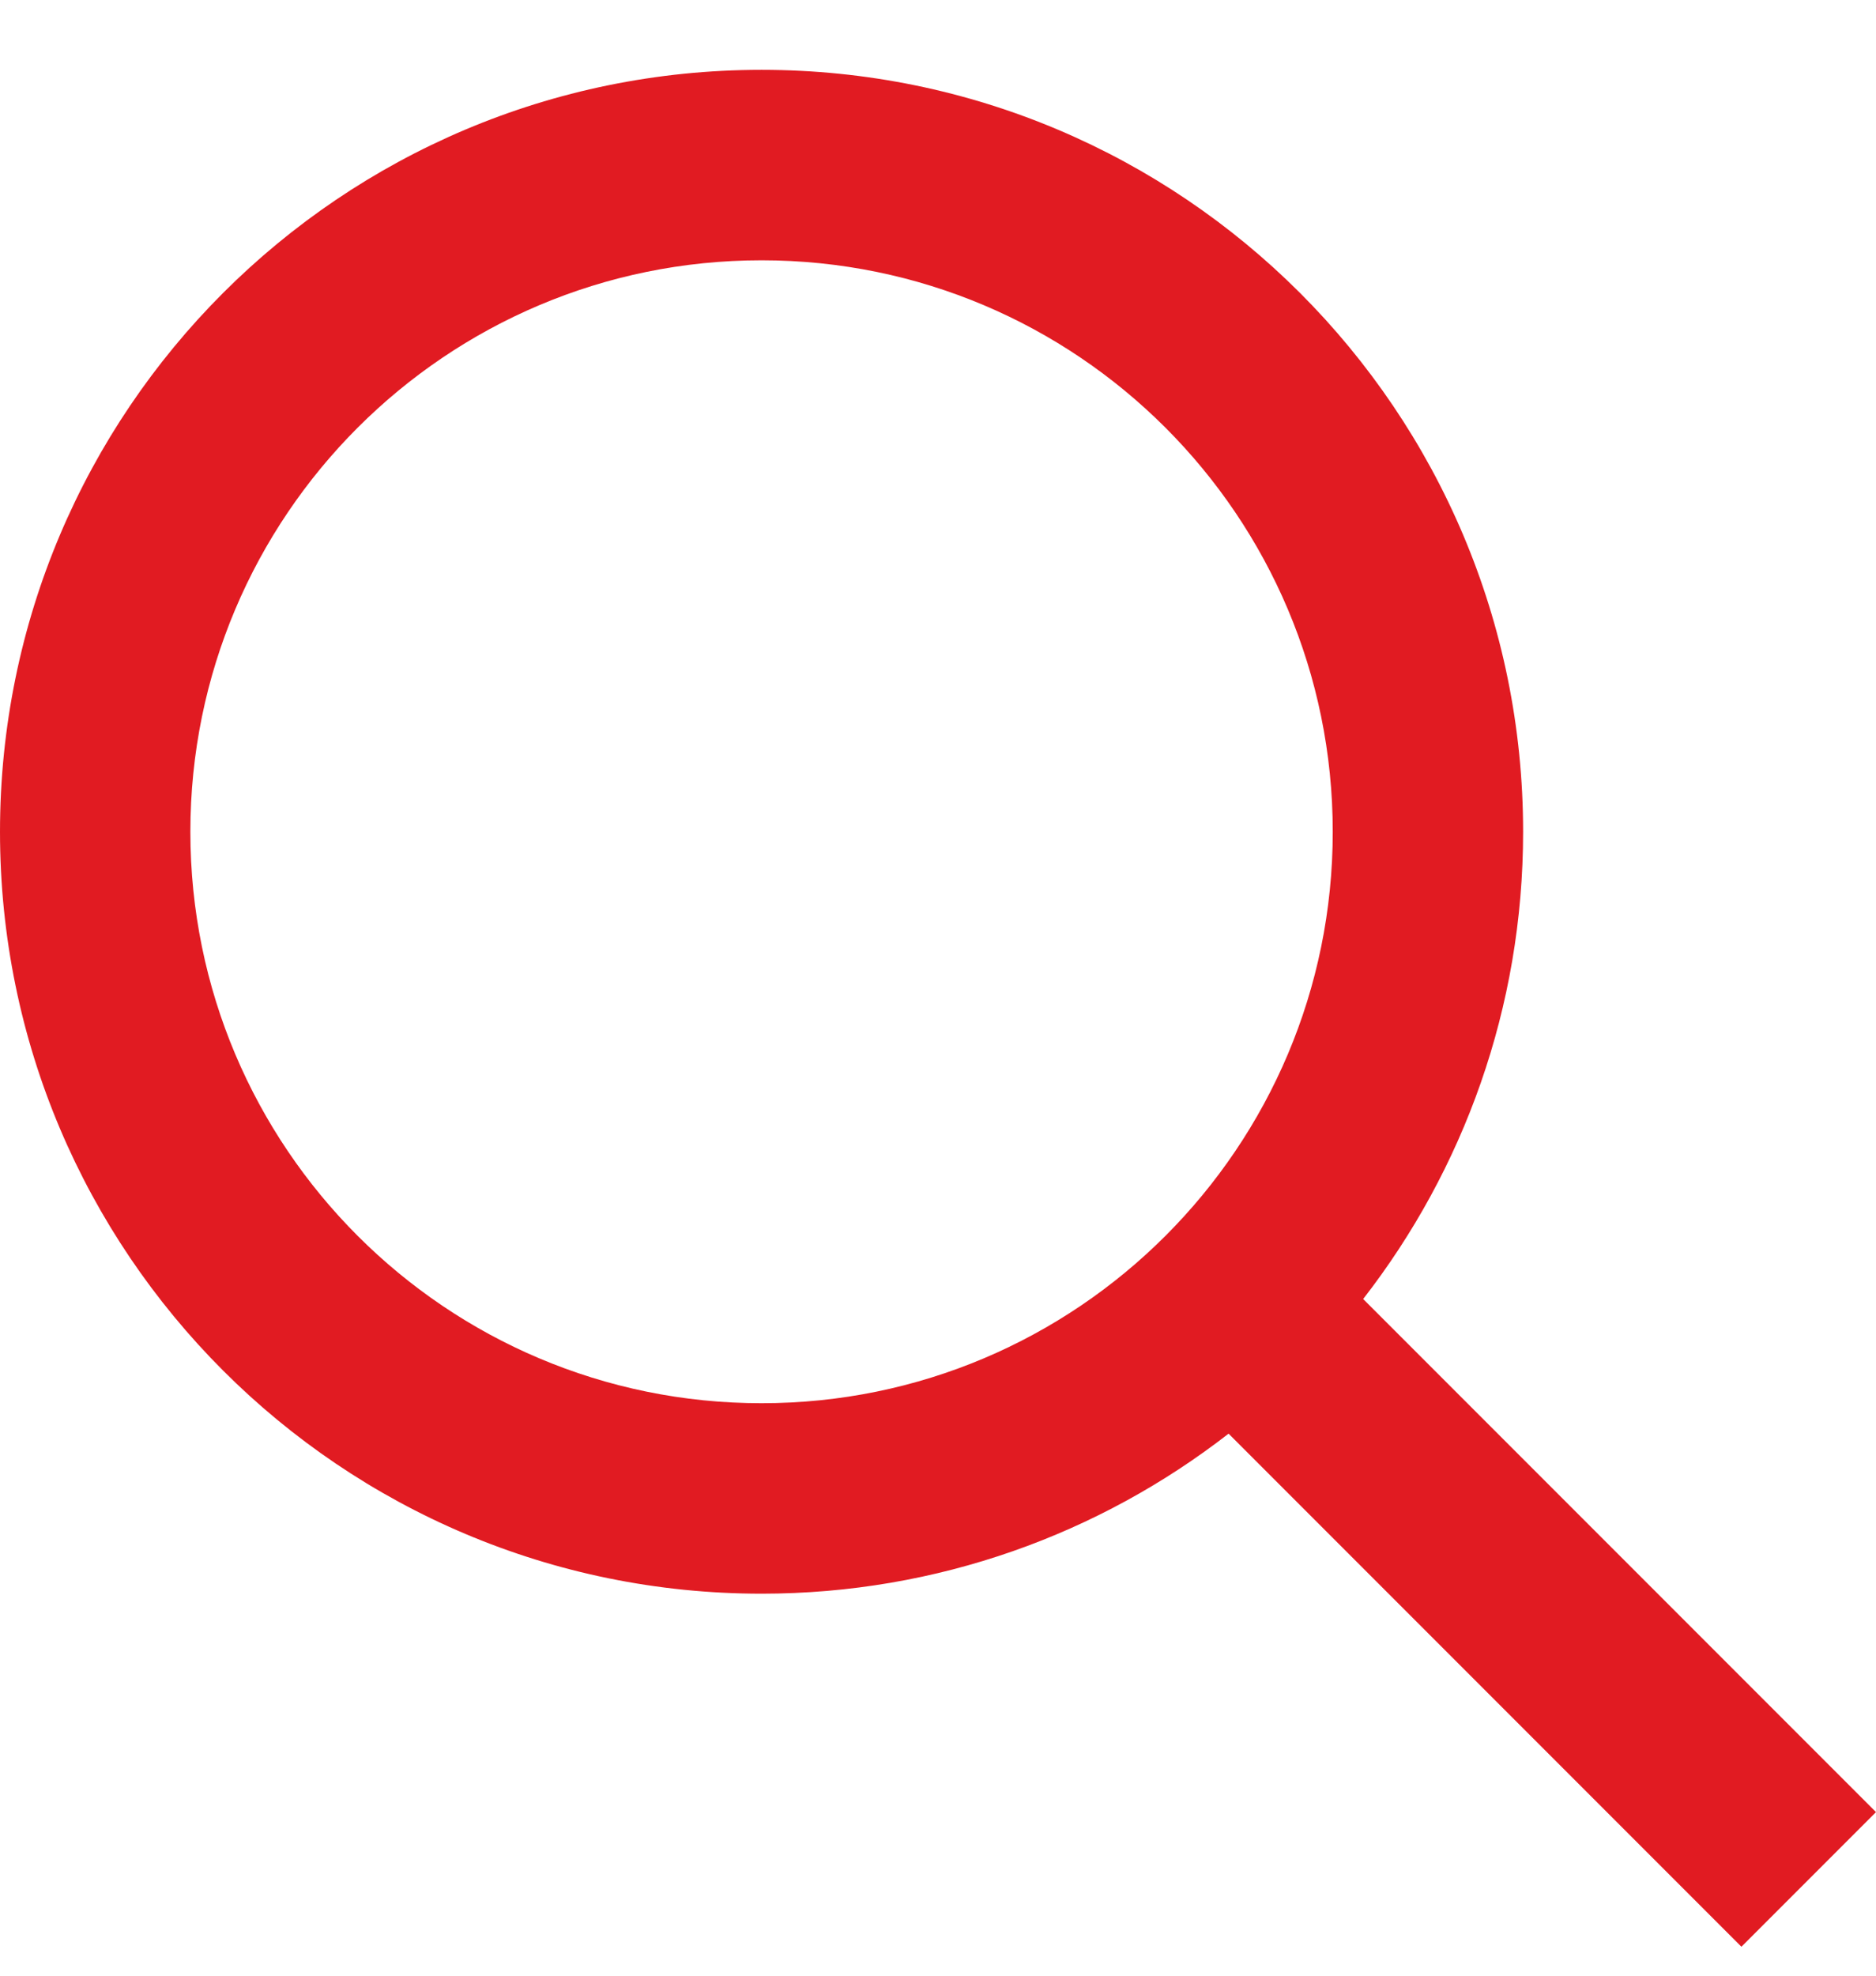
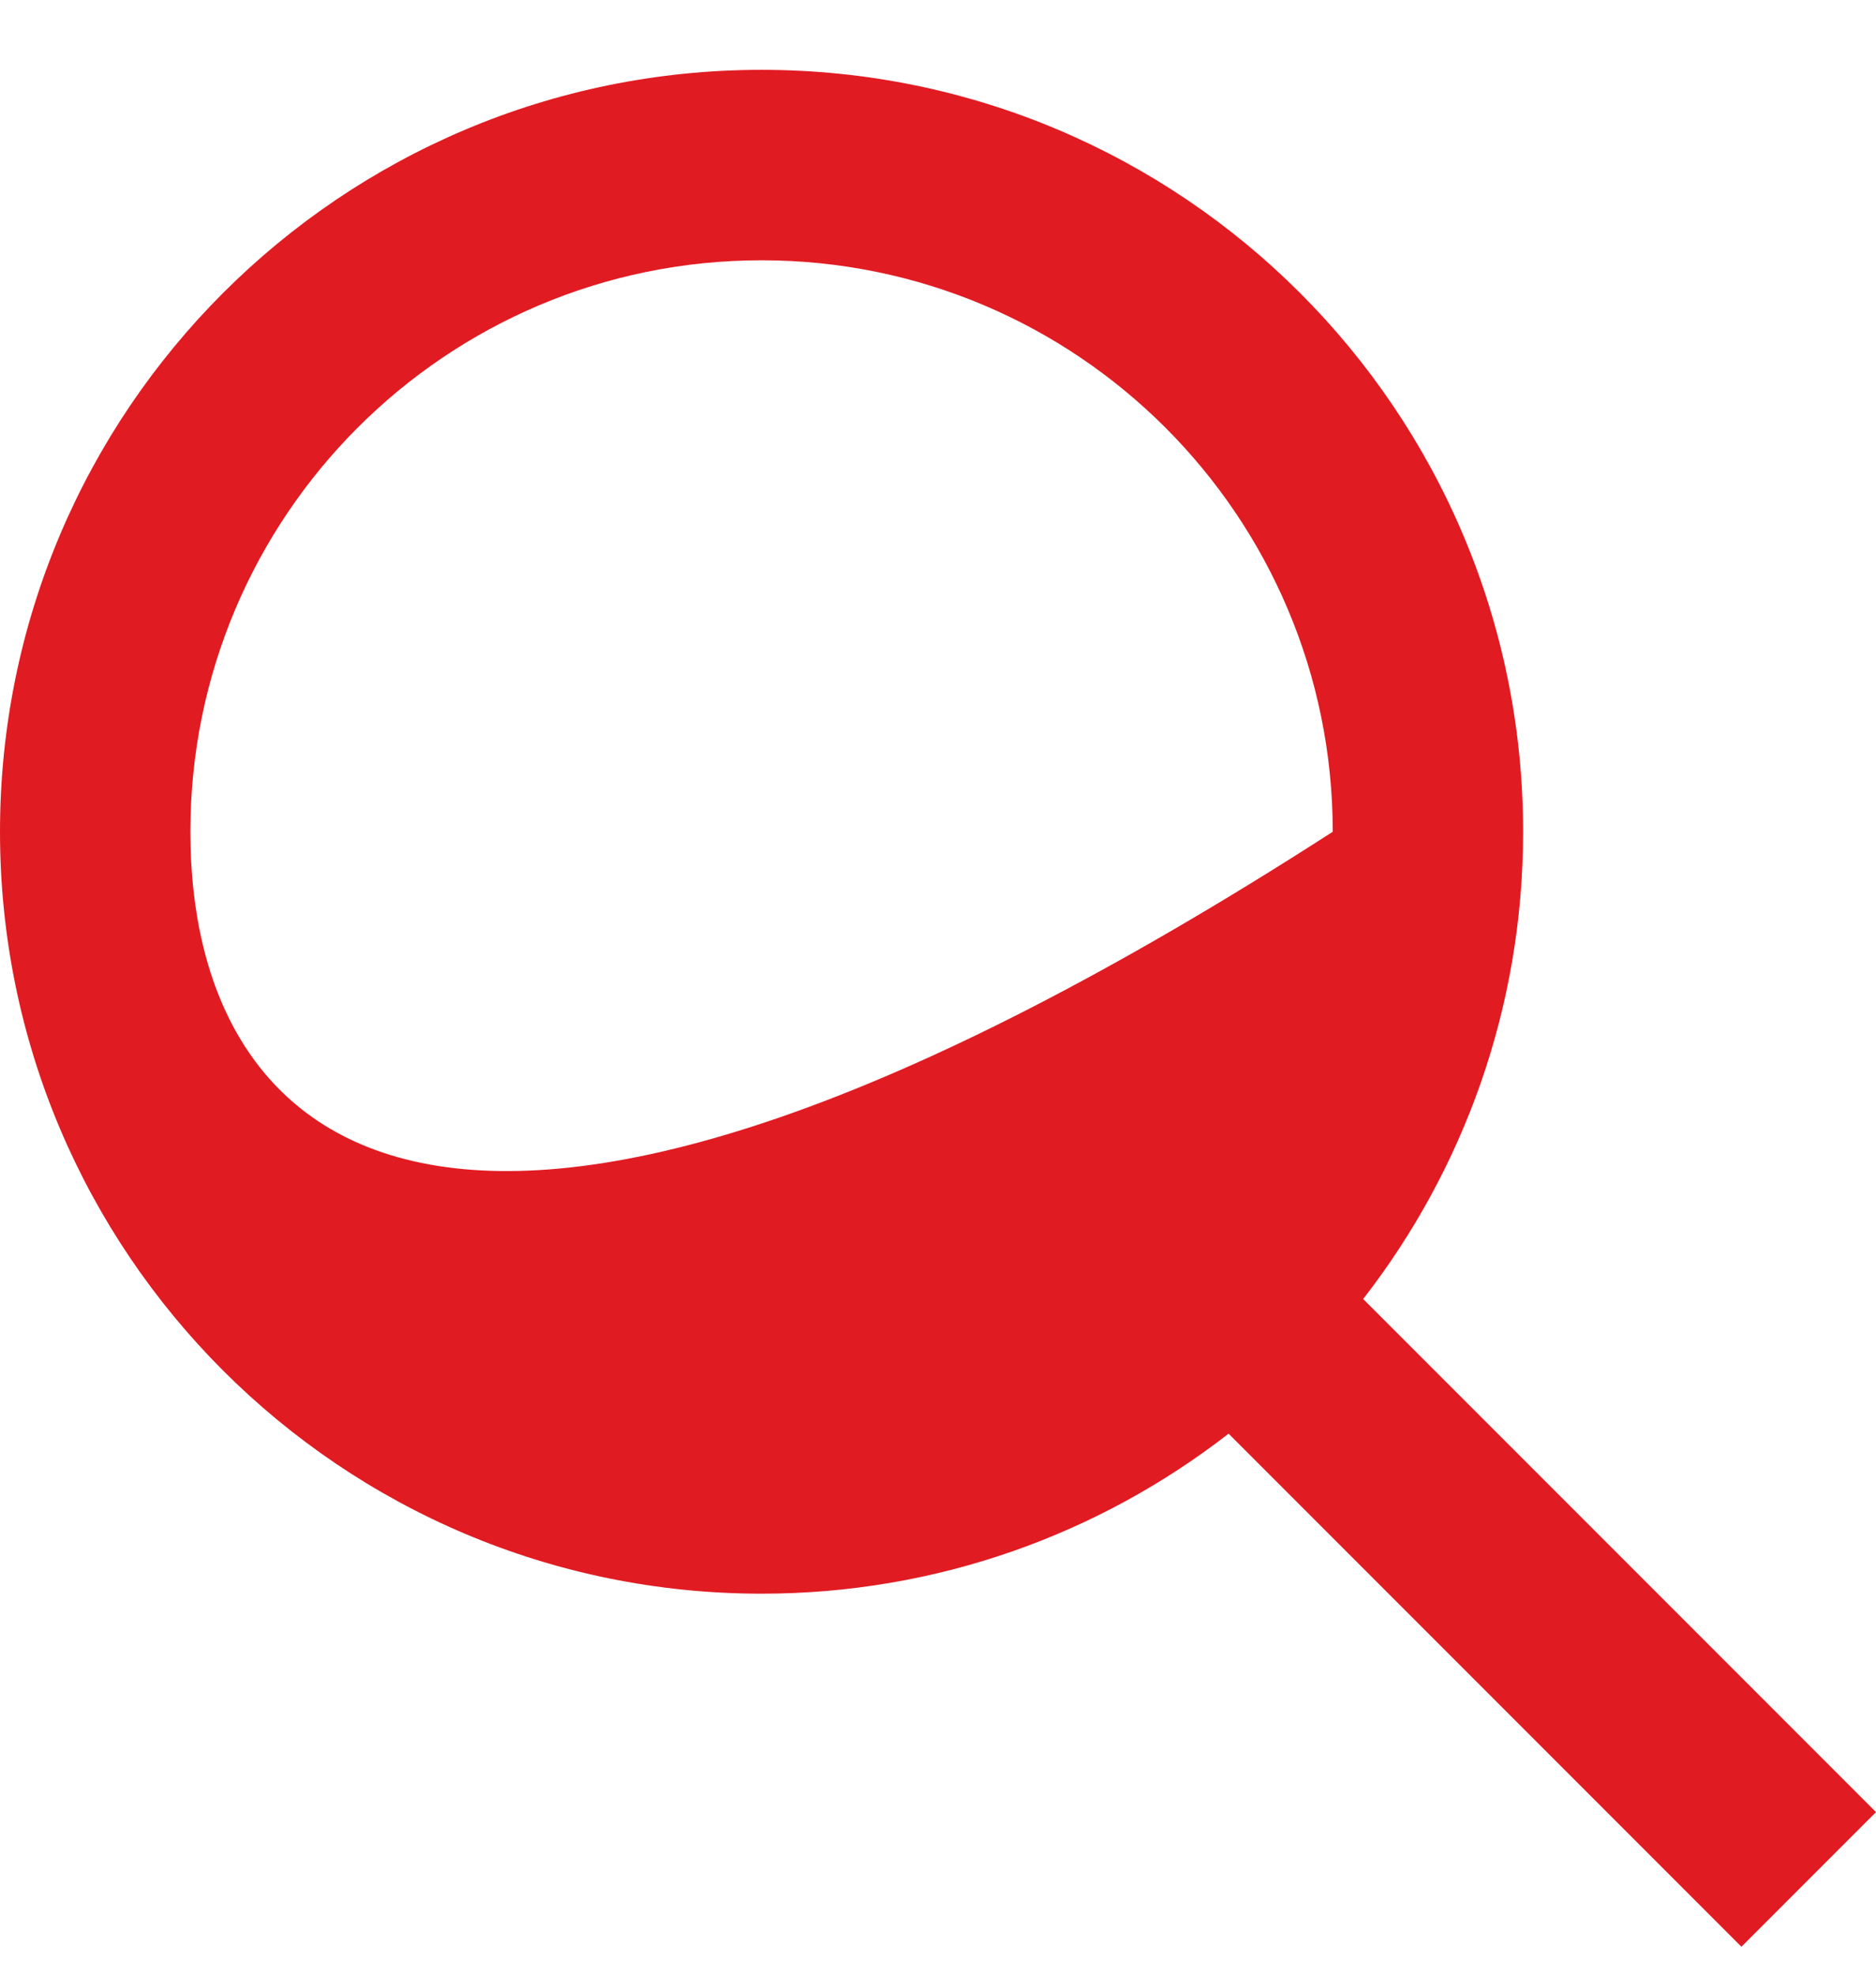
<svg xmlns="http://www.w3.org/2000/svg" width="19" height="20" viewBox="0 0 19 20" fill="none">
-   <path fill-rule="evenodd" clip-rule="evenodd" d="M7.713 16.133C3.453 16.133 0 12.68 0 8.42C0 4.16 3.453 0.707 7.713 0.707C11.973 0.707 15.426 4.16 15.426 8.42C15.426 10.202 14.821 11.844 13.806 13.15L19 18.344L17.637 19.707L12.443 14.513C11.136 15.528 9.495 16.133 7.713 16.133ZM13.498 8.42C13.498 11.615 10.908 14.205 7.713 14.205C4.518 14.205 1.928 11.615 1.928 8.42C1.928 5.225 4.518 2.635 7.713 2.635C10.908 2.635 13.498 5.225 13.498 8.42Z" fill="#E11B22" />
+   <path fill-rule="evenodd" clip-rule="evenodd" d="M7.713 16.133C3.453 16.133 0 12.68 0 8.42C0 4.16 3.453 0.707 7.713 0.707C11.973 0.707 15.426 4.16 15.426 8.42C15.426 10.202 14.821 11.844 13.806 13.15L19 18.344L17.637 19.707L12.443 14.513C11.136 15.528 9.495 16.133 7.713 16.133ZM13.498 8.42C4.518 14.205 1.928 11.615 1.928 8.42C1.928 5.225 4.518 2.635 7.713 2.635C10.908 2.635 13.498 5.225 13.498 8.42Z" fill="#E11B22" />
</svg>